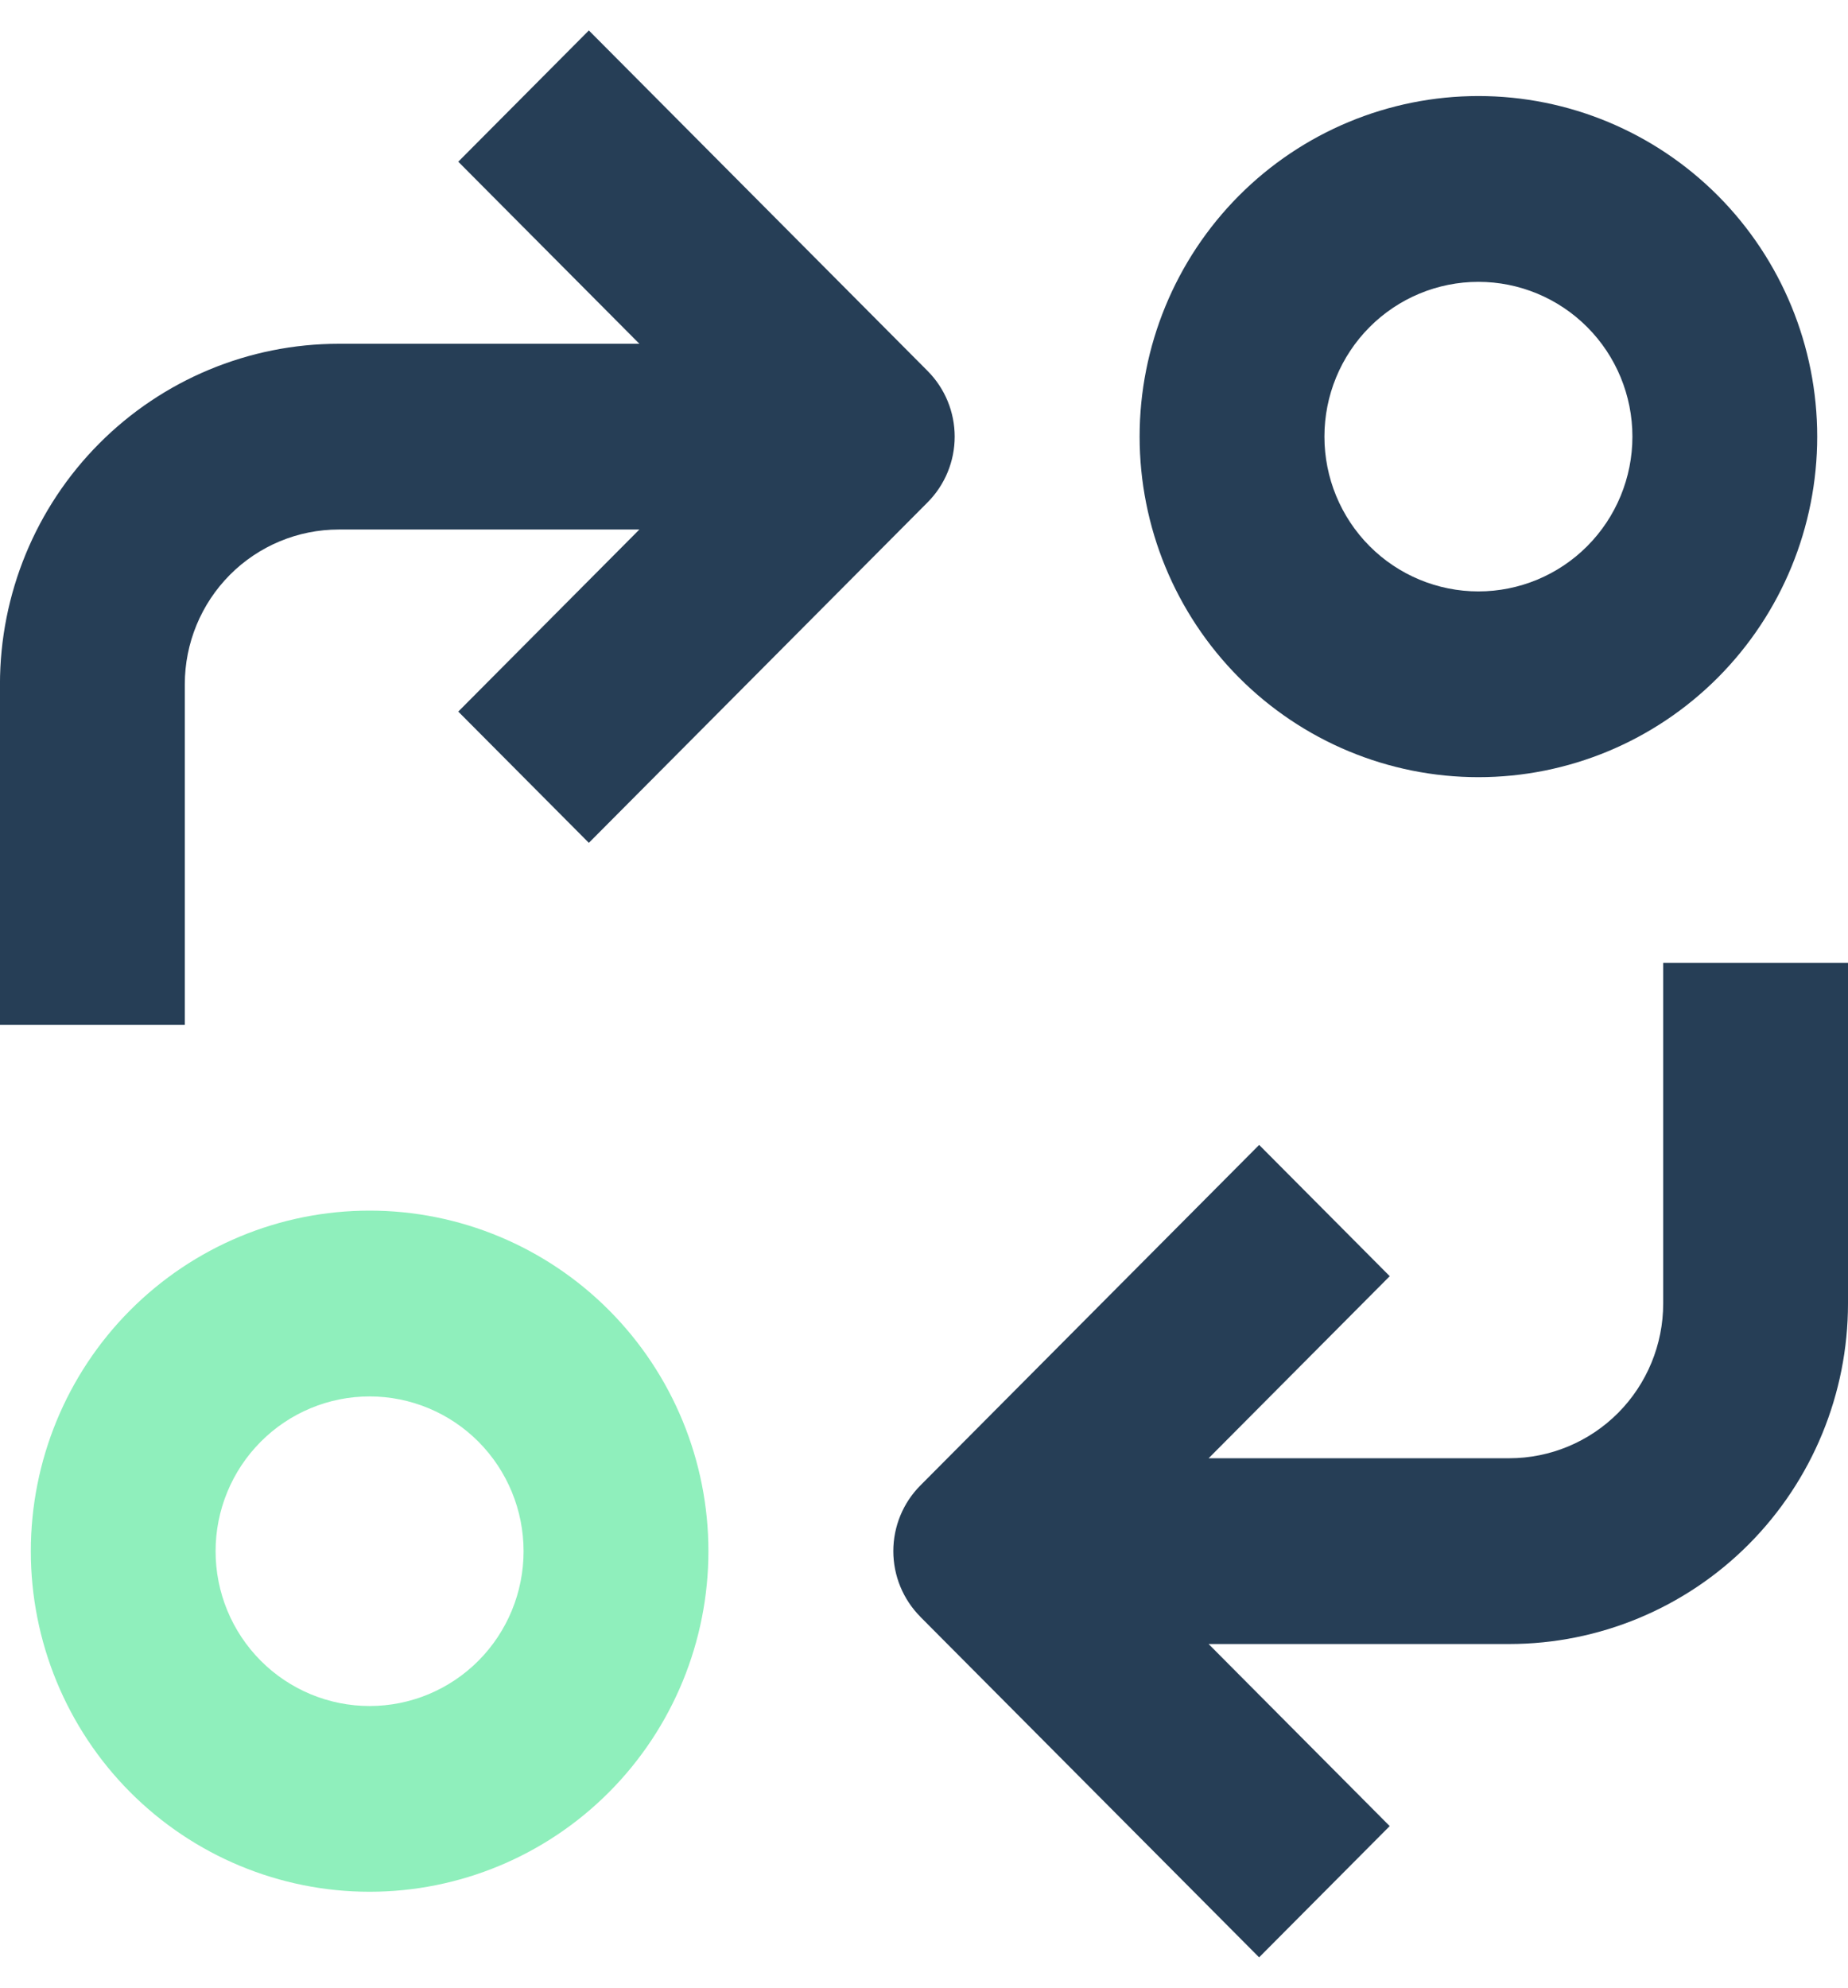
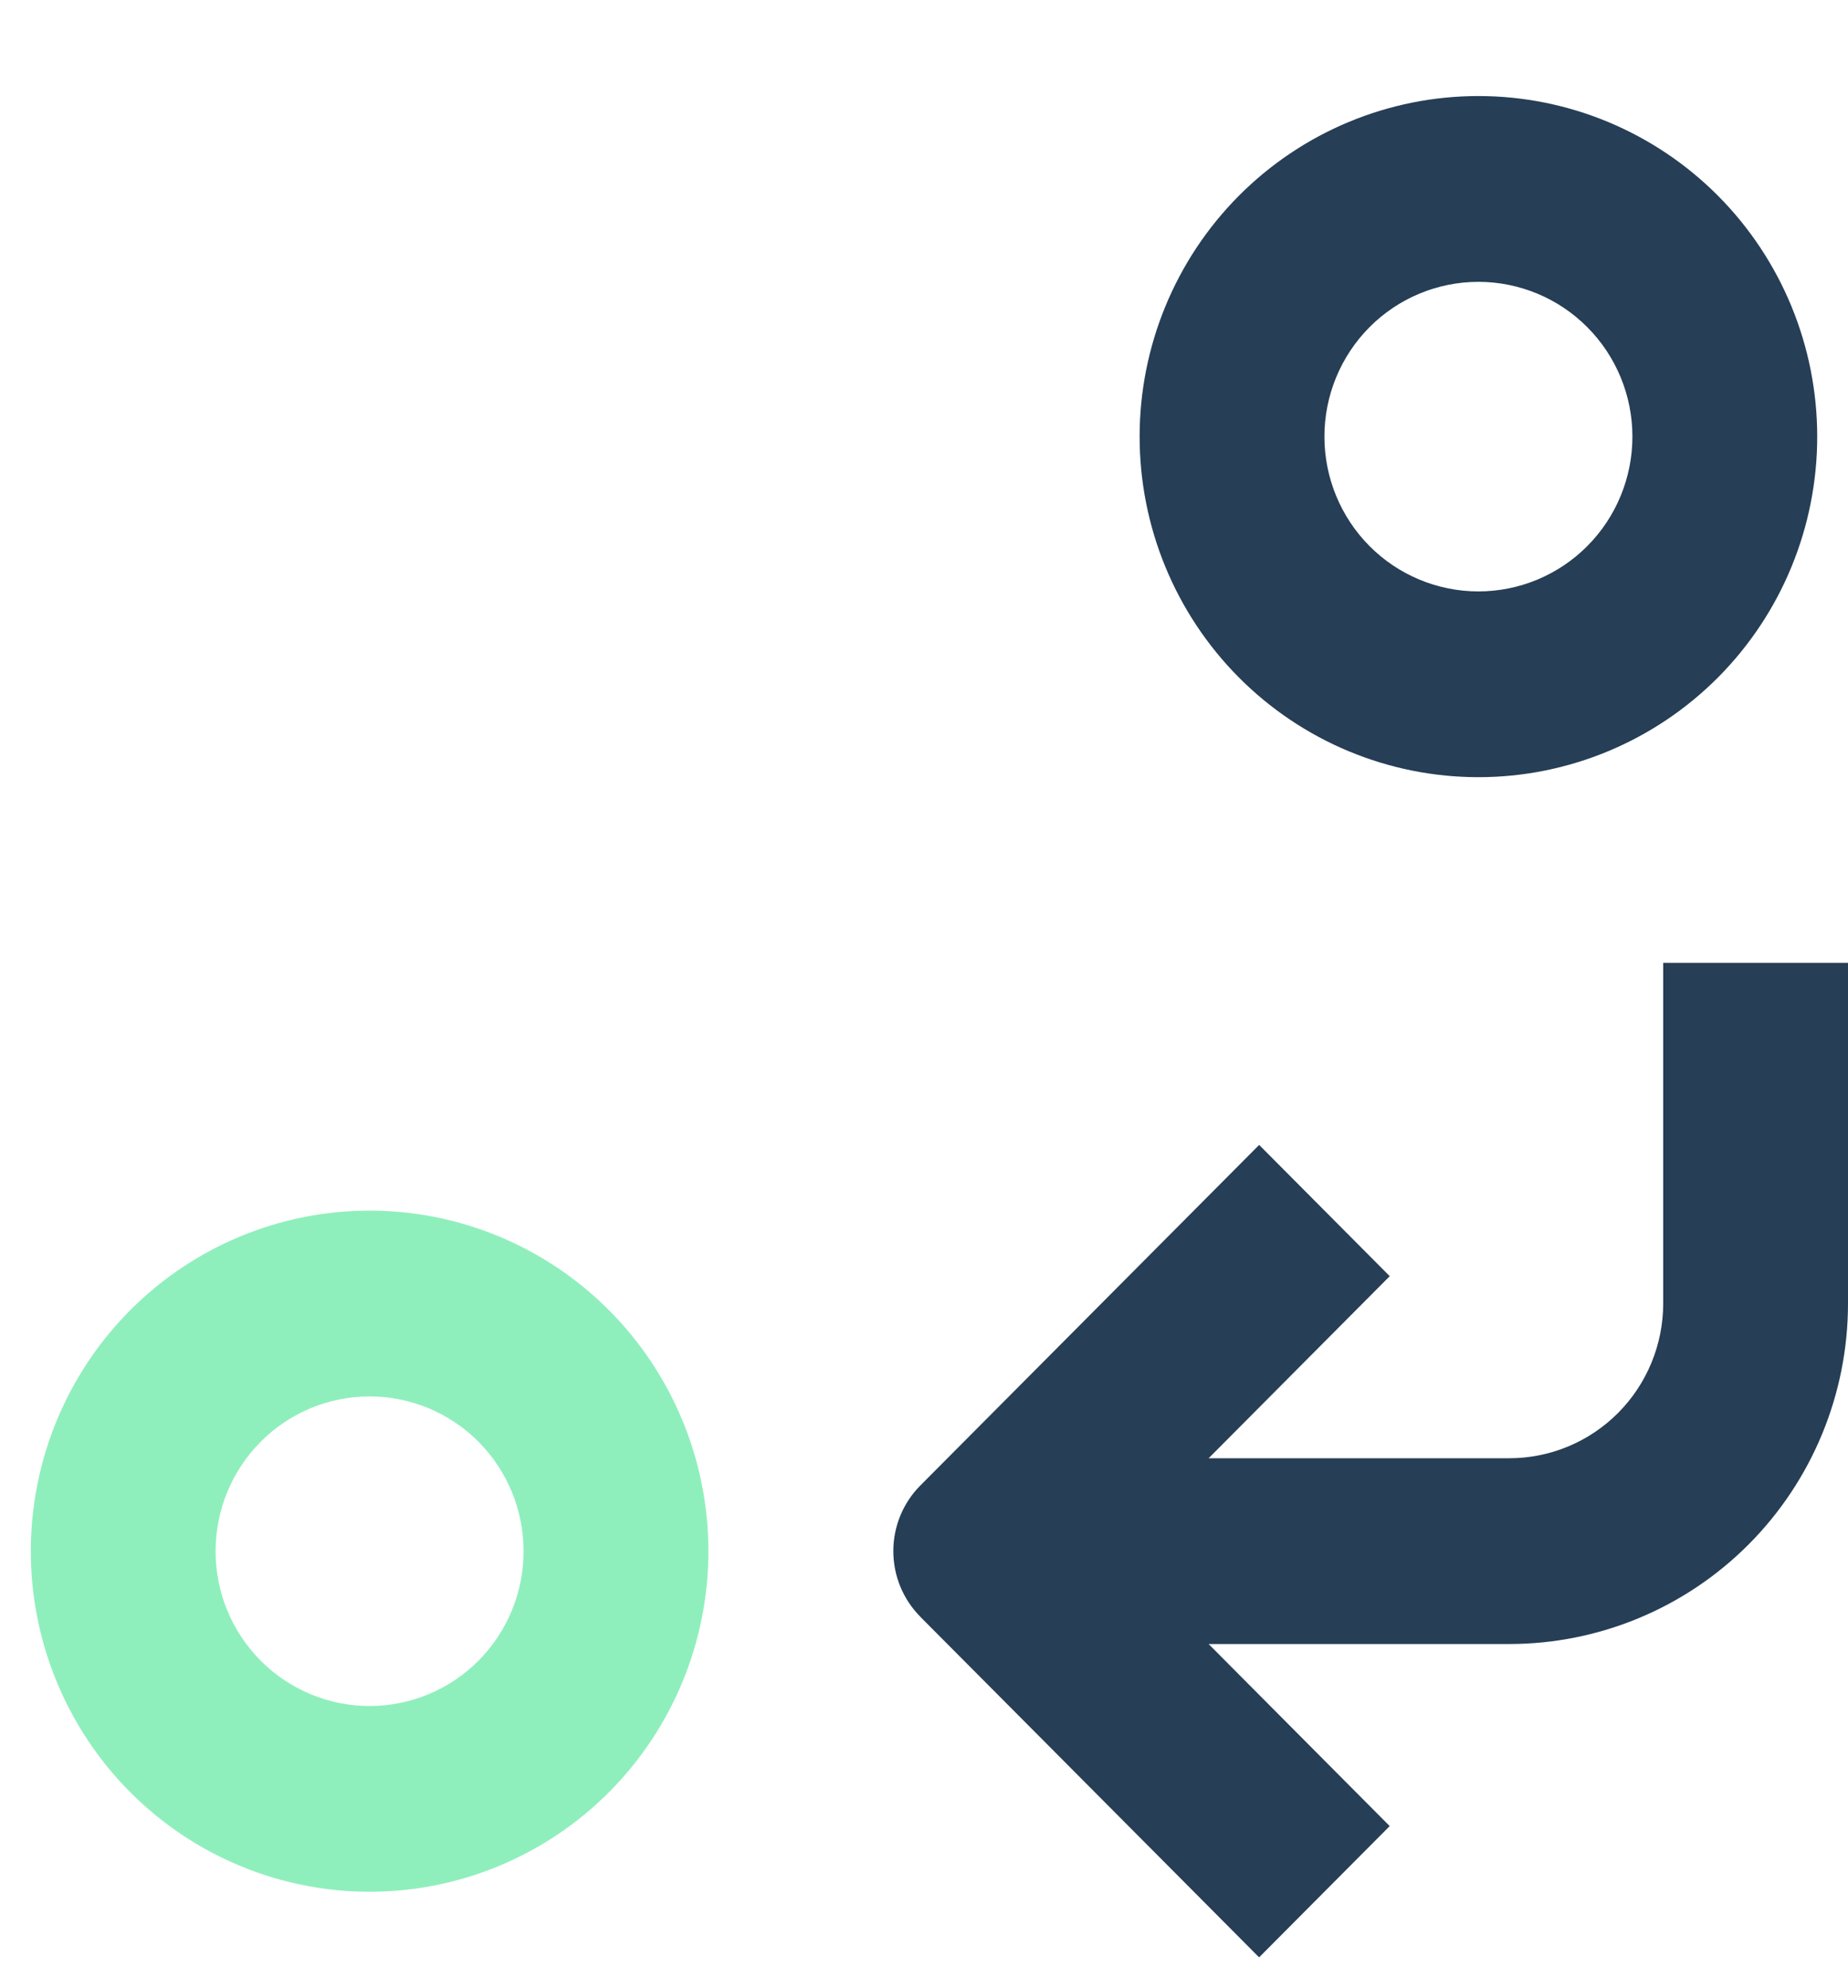
<svg xmlns="http://www.w3.org/2000/svg" fill="none" height="57" viewBox="0 0 53 57" width="53">
  <path d="m10.6 54.247c2.577 0 5.049-1.029 6.871-2.86 1.822-1.832 2.846-4.316 2.846-6.906 0-2.59-1.024-5.074-2.846-6.905-1.822-1.831-4.293-2.861-6.871-2.861-2.577 0-5.048 1.029-6.871 2.861-1.822 1.831-2.845 4.315-2.845 6.905 0 2.59 1.023 5.074 2.845 6.906 1.823 1.831 4.294 2.86 6.871 2.86zm0-14.205v.001c1.171 0 2.295.468 3.123 1.3.828.833 1.293 1.962 1.293 3.139 0 1.177-.465 2.306-1.293 3.139-.829.833-1.952 1.3-3.123 1.3-1.171 0-2.295-.468-3.123-1.3-.829-.832-1.294-1.961-1.294-3.139 0-1.177.465-2.306 1.294-3.139.828-.832 1.951-1.3 3.123-1.3z" fill="#8FEFBC" />
  <g fill="#263e56">
    <path d="m52.117 12.52c0-2.59-1.023-5.074-2.845-6.906-1.823-1.831-4.294-2.86-6.871-2.86-2.577 0-5.049 1.029-6.871 2.86-1.822 1.832-2.846 4.316-2.846 6.906 0 2.591 1.024 5.074 2.846 6.906 1.822 1.831 4.293 2.86 6.871 2.86 2.577 0 5.048-1.029 6.871-2.86 1.822-1.831 2.845-4.315 2.845-6.906zm-14.133 0c0-1.177.465-2.306 1.293-3.138.829-.833 1.952-1.3 3.123-1.3 1.171 0 2.295.468 3.123 1.3.829.832 1.294 1.961 1.294 3.138 0 1.177-.465 2.306-1.294 3.139-.828.832-1.951 1.3-3.123 1.3-1.171 0-2.295-.468-3.123-1.3-.828-.833-1.293-1.962-1.293-3.139z" />
    <path d="m26.394 46.362 9.717 9.766 3.745-3.764-5.194-5.221h8.621c2.577 0 5.049-1.029 6.871-2.86 1.823-1.832 2.846-4.316 2.846-6.906v-9.766h-5.3v9.766c0 1.177-.465 2.306-1.293 3.139-.828.832-1.952 1.3-3.123 1.3h-8.621l5.194-5.221-3.745-3.764-9.717 9.766c-.496.499-.775 1.176-.775 1.882 0 .706.279 1.383.775 1.882z" />
-     <path d="m0 19.623v9.766h5.3v-9.766c0-1.177.465-2.306 1.293-3.139.828-.832 1.952-1.3 3.123-1.3h8.621l-5.194 5.221 3.745 3.764 9.717-9.766c.496-.499.775-1.176.775-1.882 0-.706-.279-1.383-.775-1.882l-9.717-9.766-3.745 3.764 5.194 5.221h-8.621c-2.577 0-5.049 1.029-6.871 2.86-1.823 1.832-2.846 4.316-2.846 6.906z" />
  </g>
</svg>